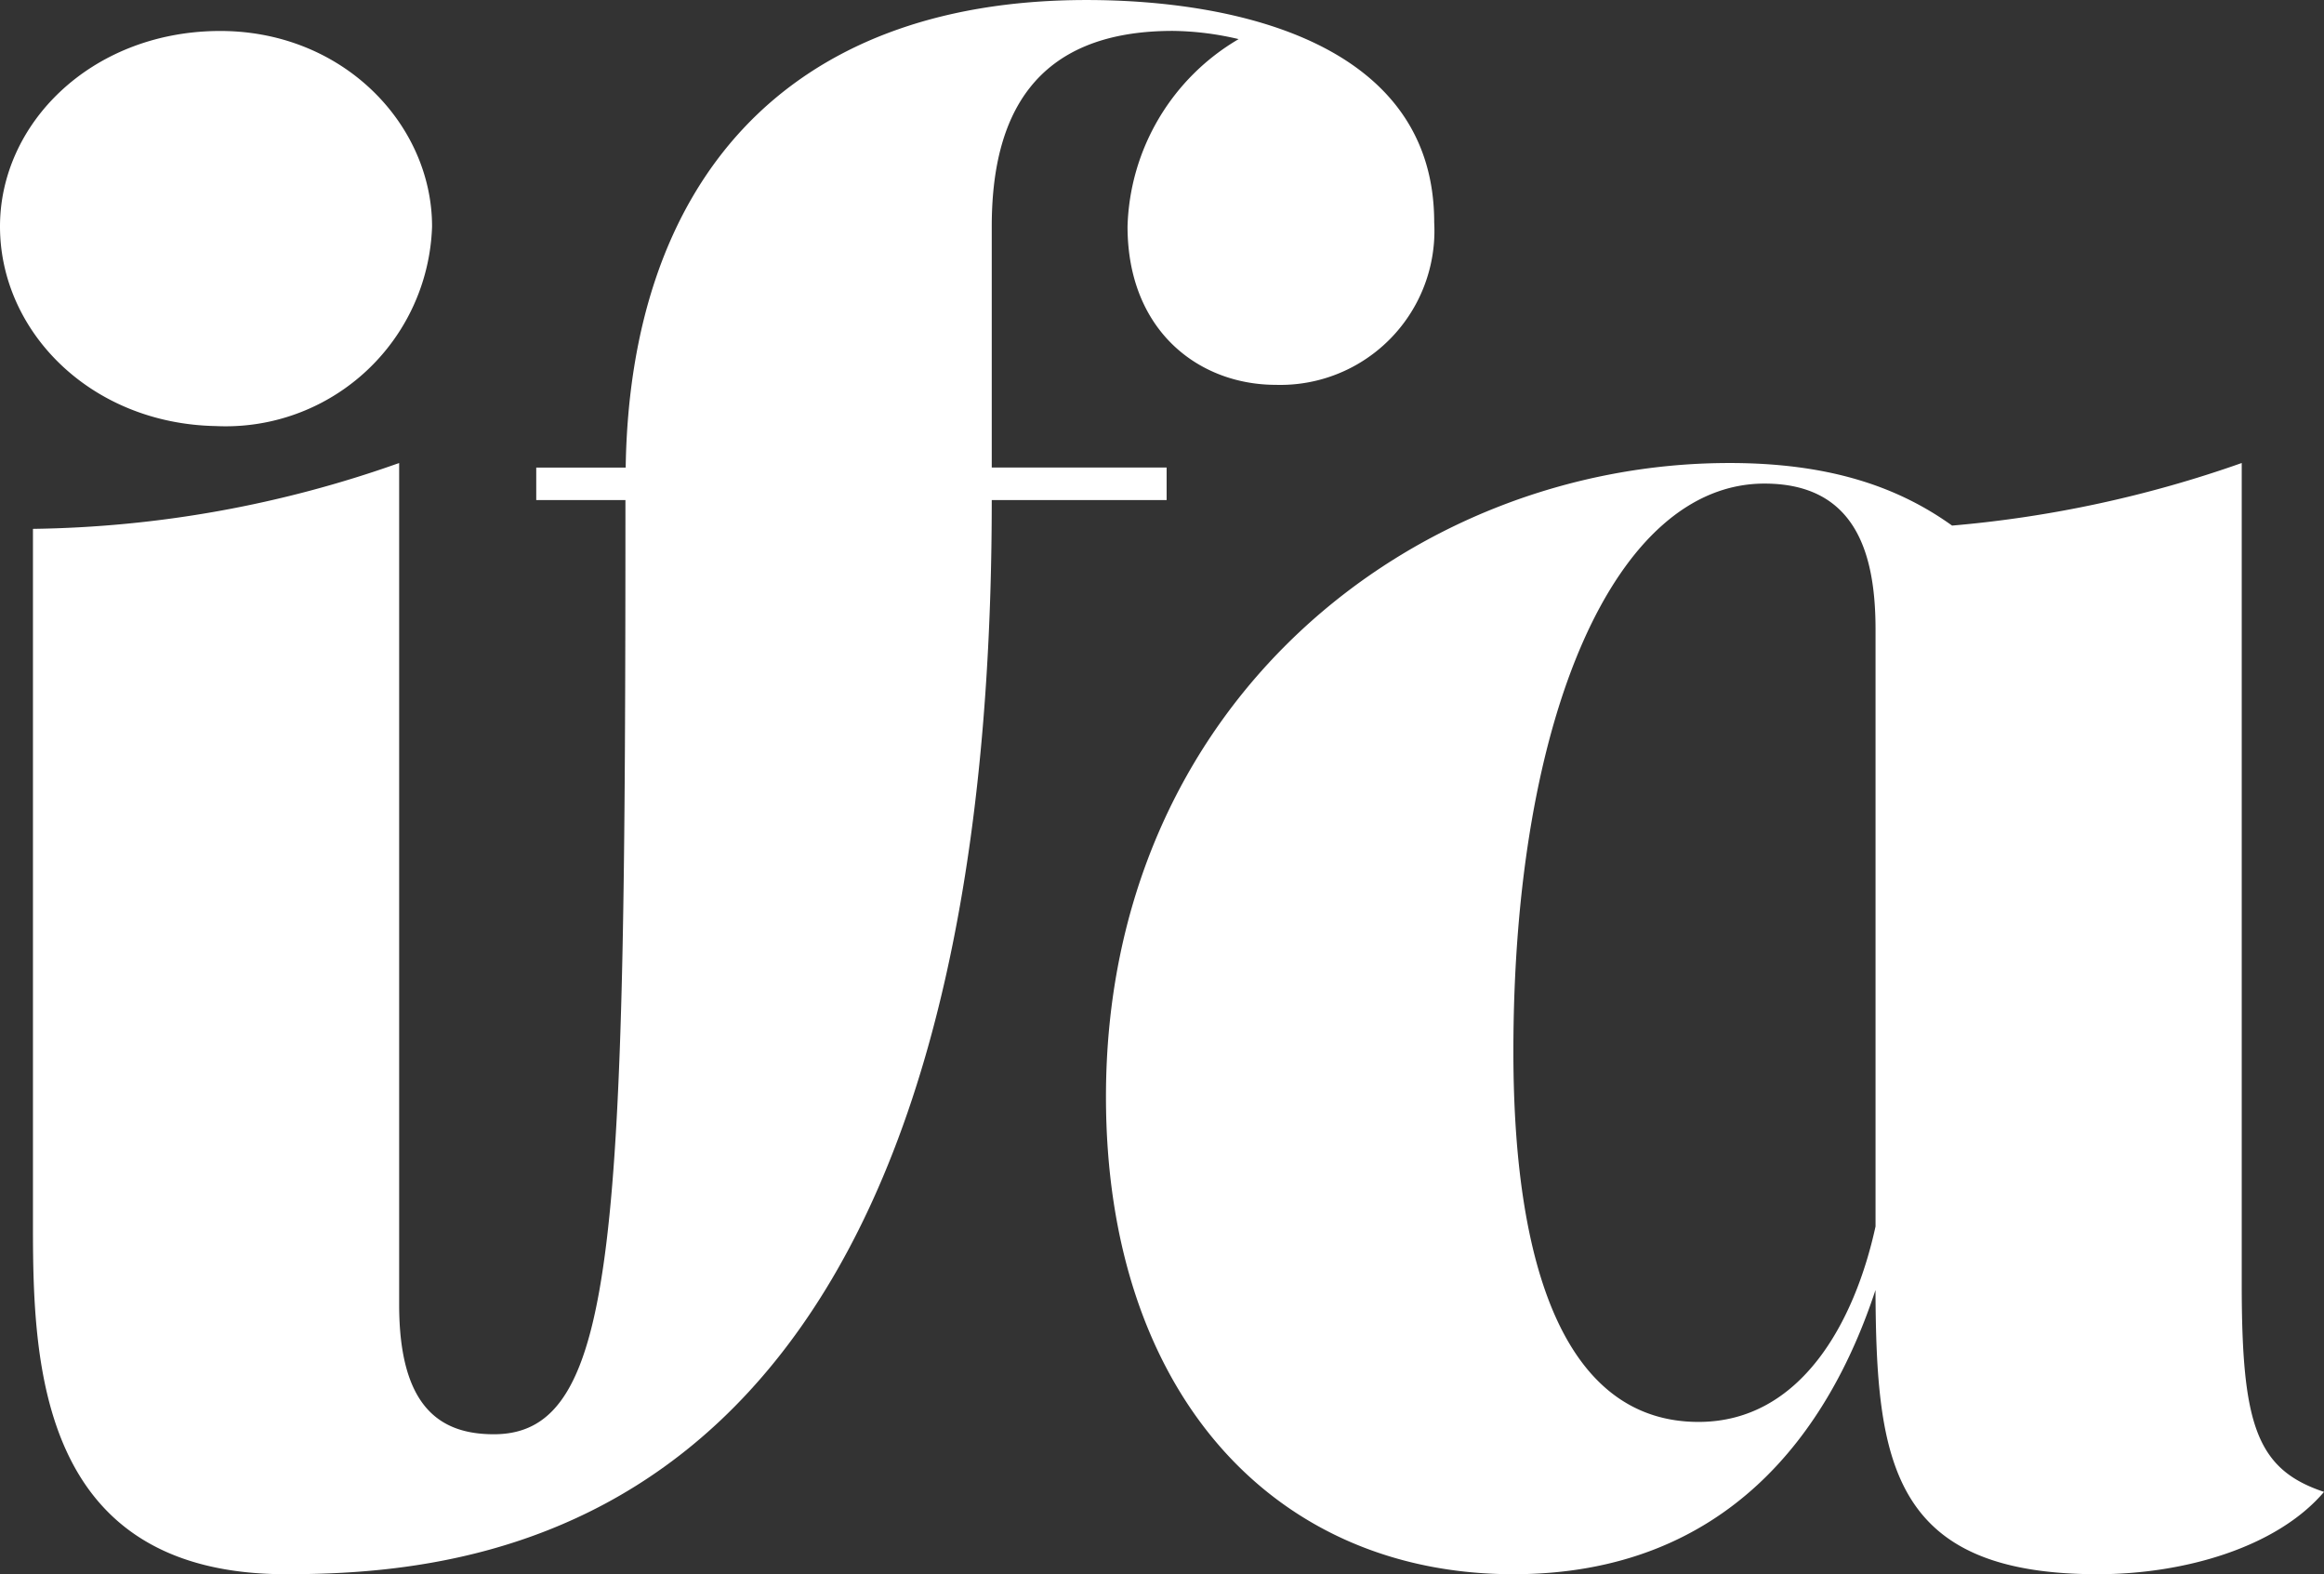
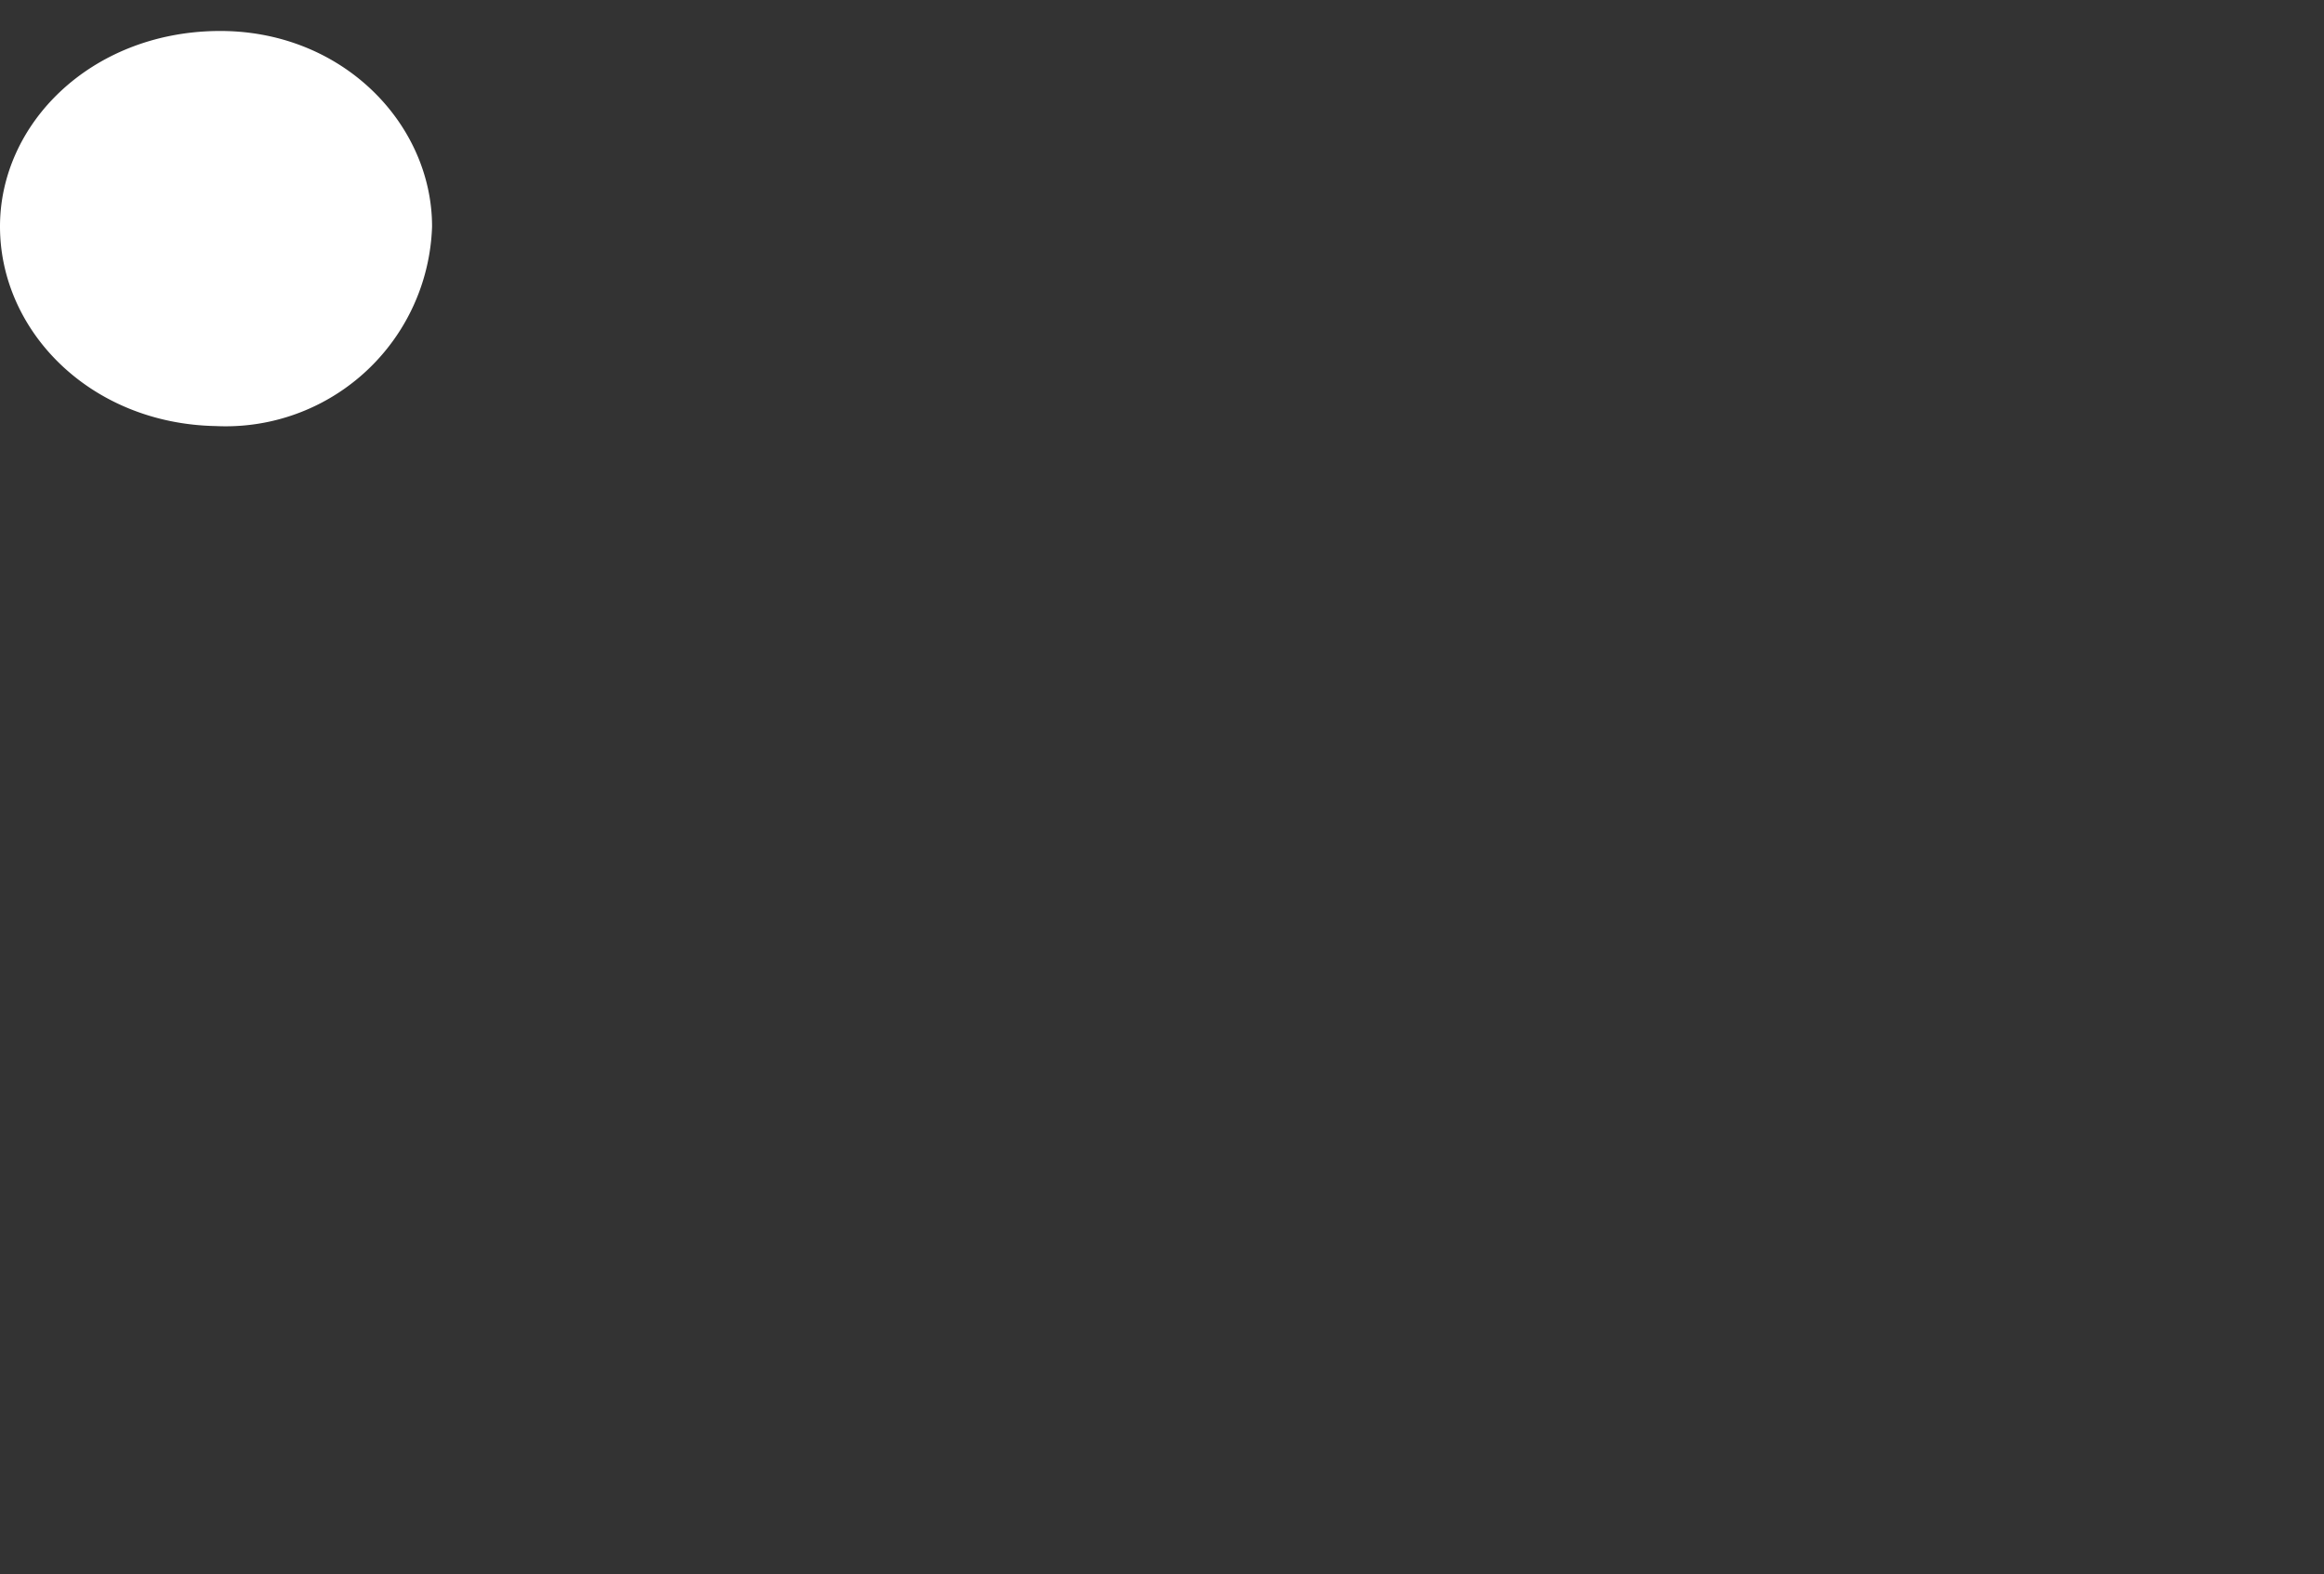
<svg xmlns="http://www.w3.org/2000/svg" width="103.446" height="70.063" viewBox="0 0 103.446 70.063">
  <rect x="0" y="0" width="103.446" height="70.063" fill="#333333" stroke="none" />
  <g transform="translate(-60.682 -63.535)">
    <path d="M70.3,83.8a9.189,9.189,0,0,0,9.614-8.883c0-4.58-4.028-8.792-9.614-8.7s-9.618,4.121-9.618,8.7C60.682,79.583,64.71,83.7,70.3,83.8Z" transform="translate(0 -1.302)" fill="#fff" />
-     <path d="M207.163,140.231V103.69a52.024,52.024,0,0,1-12.893,2.785c-2.5-1.794-5.6-2.785-9.912-2.785-14.1,0-27.75,10.715-27.75,28.208,0,13.1,7.416,21.248,18.133,21.248,9.536,0,14.056-6.376,16.12-12.649.037,7.6.671,12.649,9.89,12.649,3.849,0,7.971-1.192,10.076-3.664C207.8,148.475,207.163,146.46,207.163,140.231Zm-16.3-2.563c-.917,4.212-3.3,8.7-7.878,8.7-5.679,0-8.242-6.318-8.242-16.485,0-15.02,4.58-25.277,11.175-25.277,4.121,0,4.945,3.206,4.945,6.5Z" transform="translate(-46.697 -19.548)" fill="#fff" />
-     <path d="M114,84.344h-7.784V73.61c0-4.854,1.833-8.7,8.06-8.7a13.28,13.28,0,0,1,2.929.366,9.994,9.994,0,0,0-4.945,8.335c0,4.671,3.2,7.052,6.6,7.052a6.86,6.86,0,0,0,7.05-7.236c0-7.967-8.79-9.891-15.475-9.891-13.548,0-20.327,8.283-20.513,20.809H85.94V85.79h3.97c0,32.666-.3,41.579-5.858,41.579-2.381,0-4.214-1.191-4.214-5.769V84.142a50.613,50.613,0,0,1-16.3,2.931V118.12c0,6.136.276,15.478,11.265,15.478,9.77,0,31.413-2.4,31.413-47.808H114Z" transform="translate(-1.389)" fill="#fff" />
  </g>
</svg>